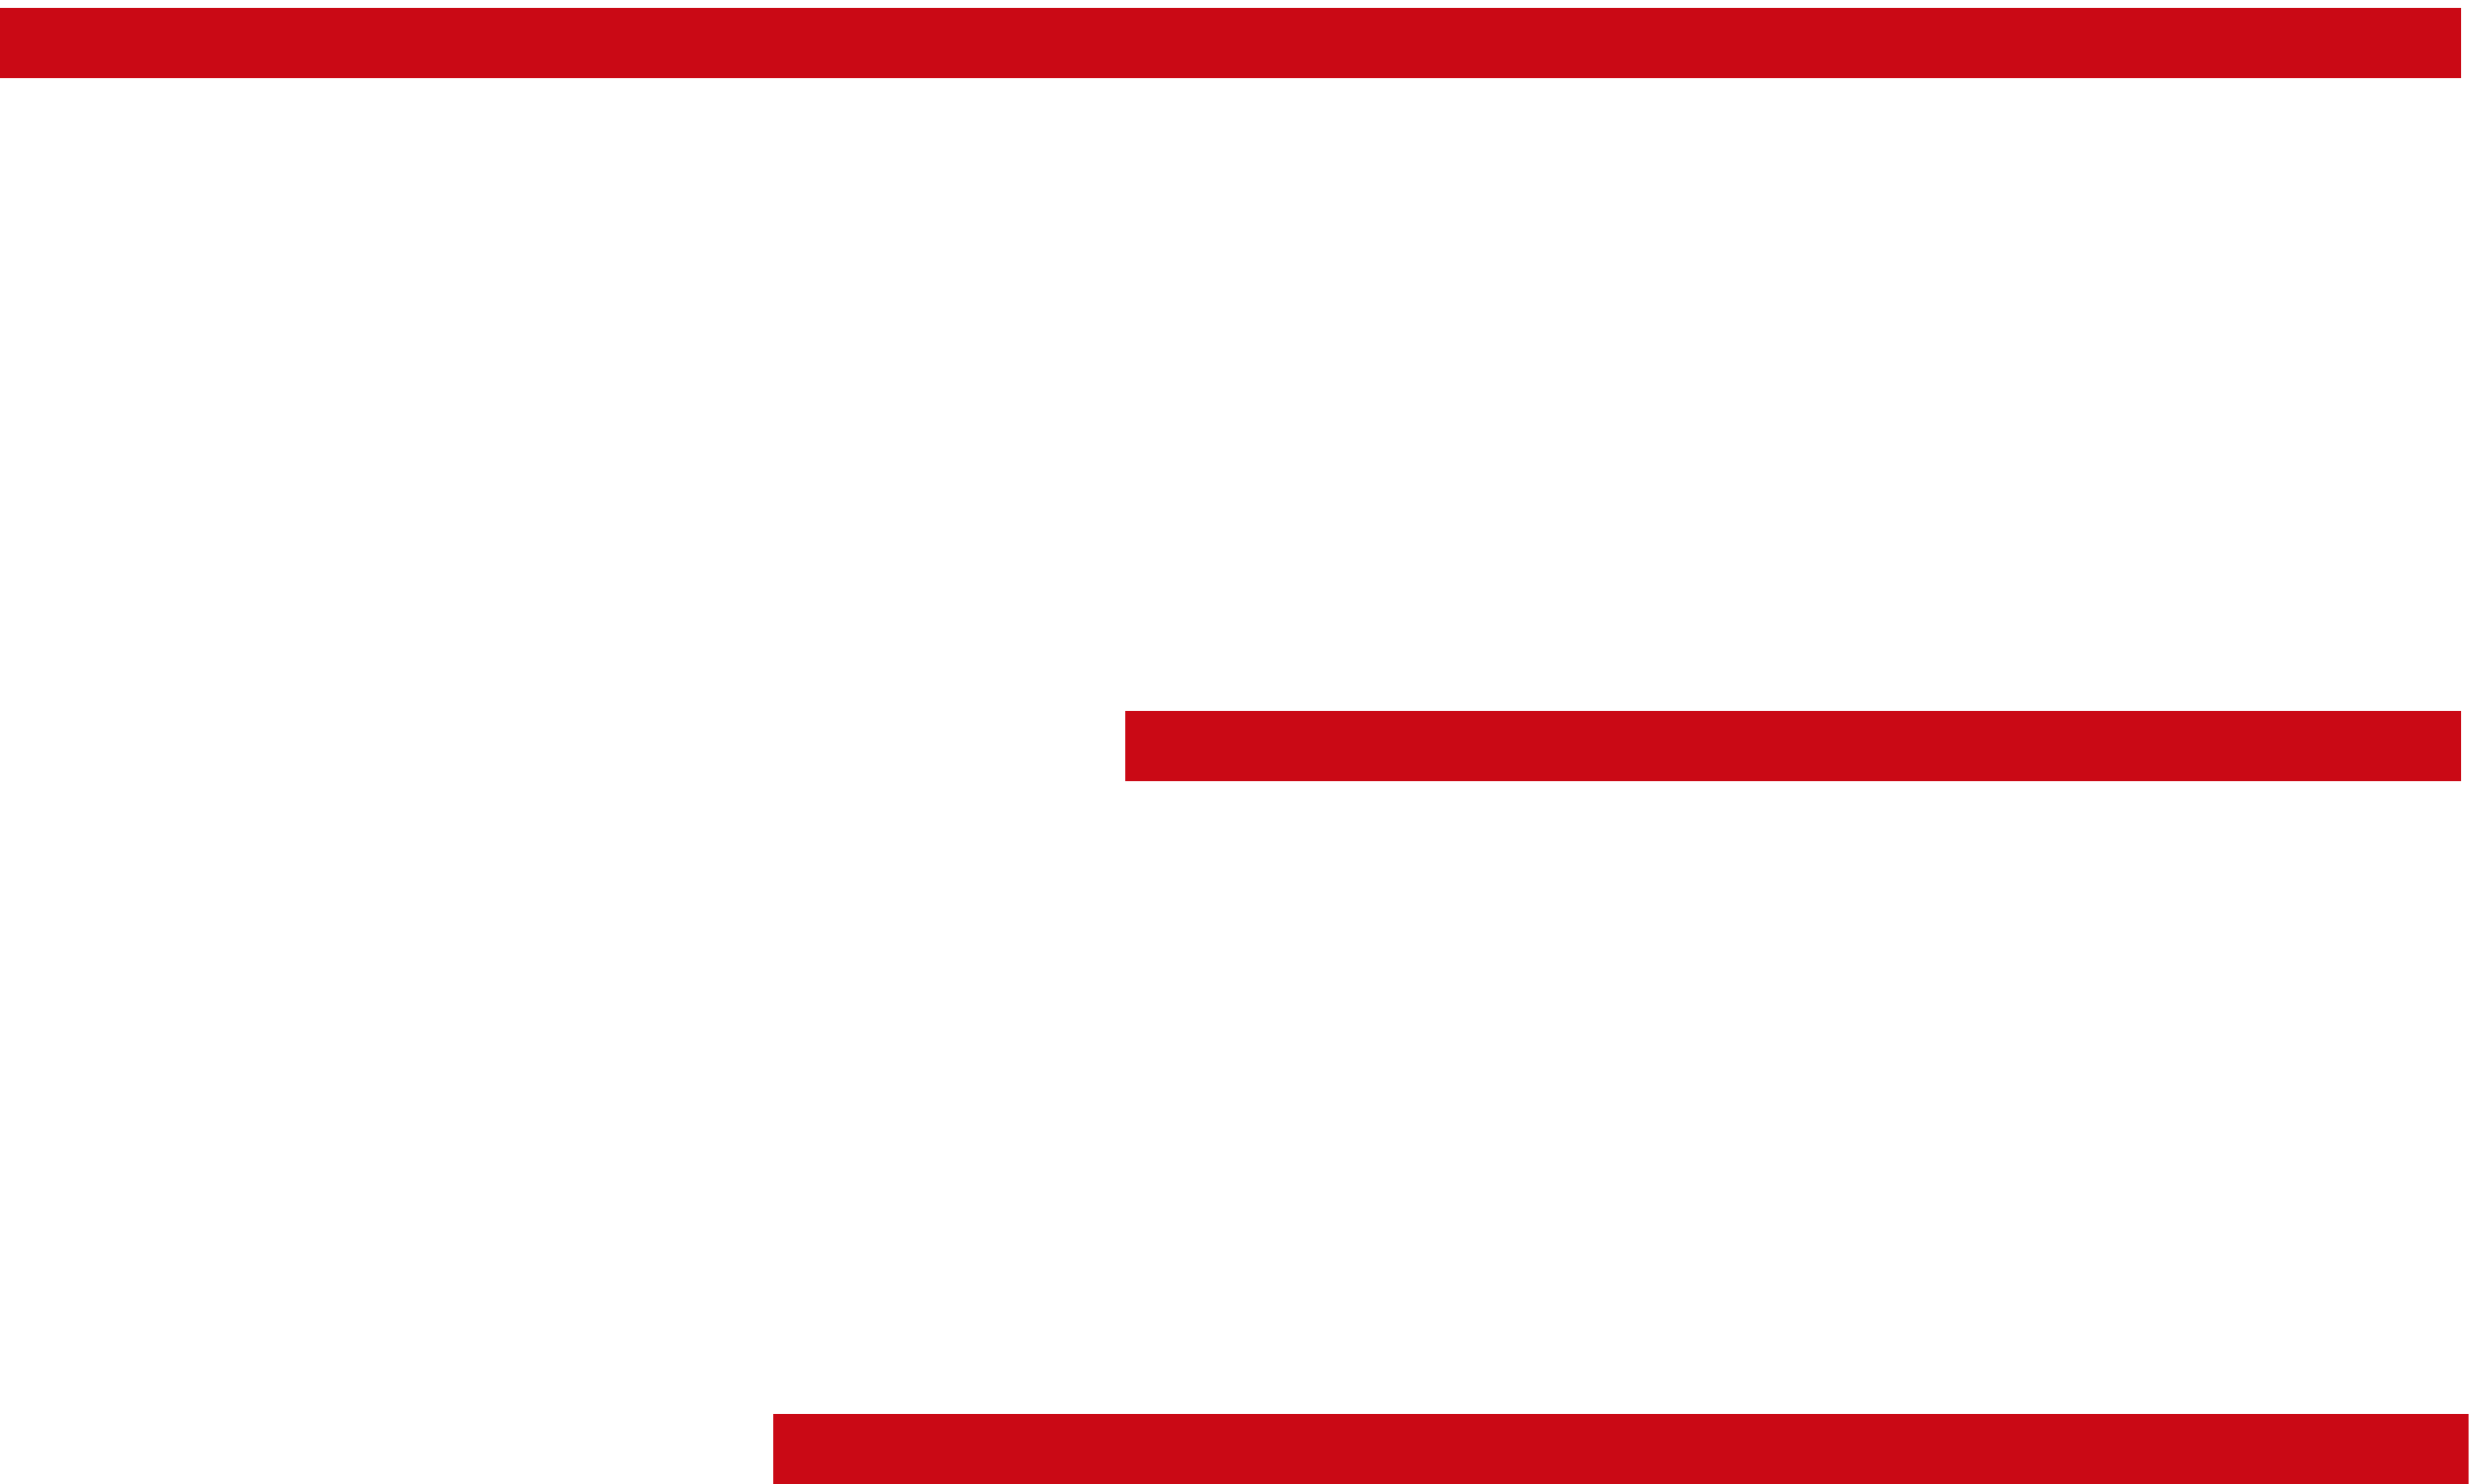
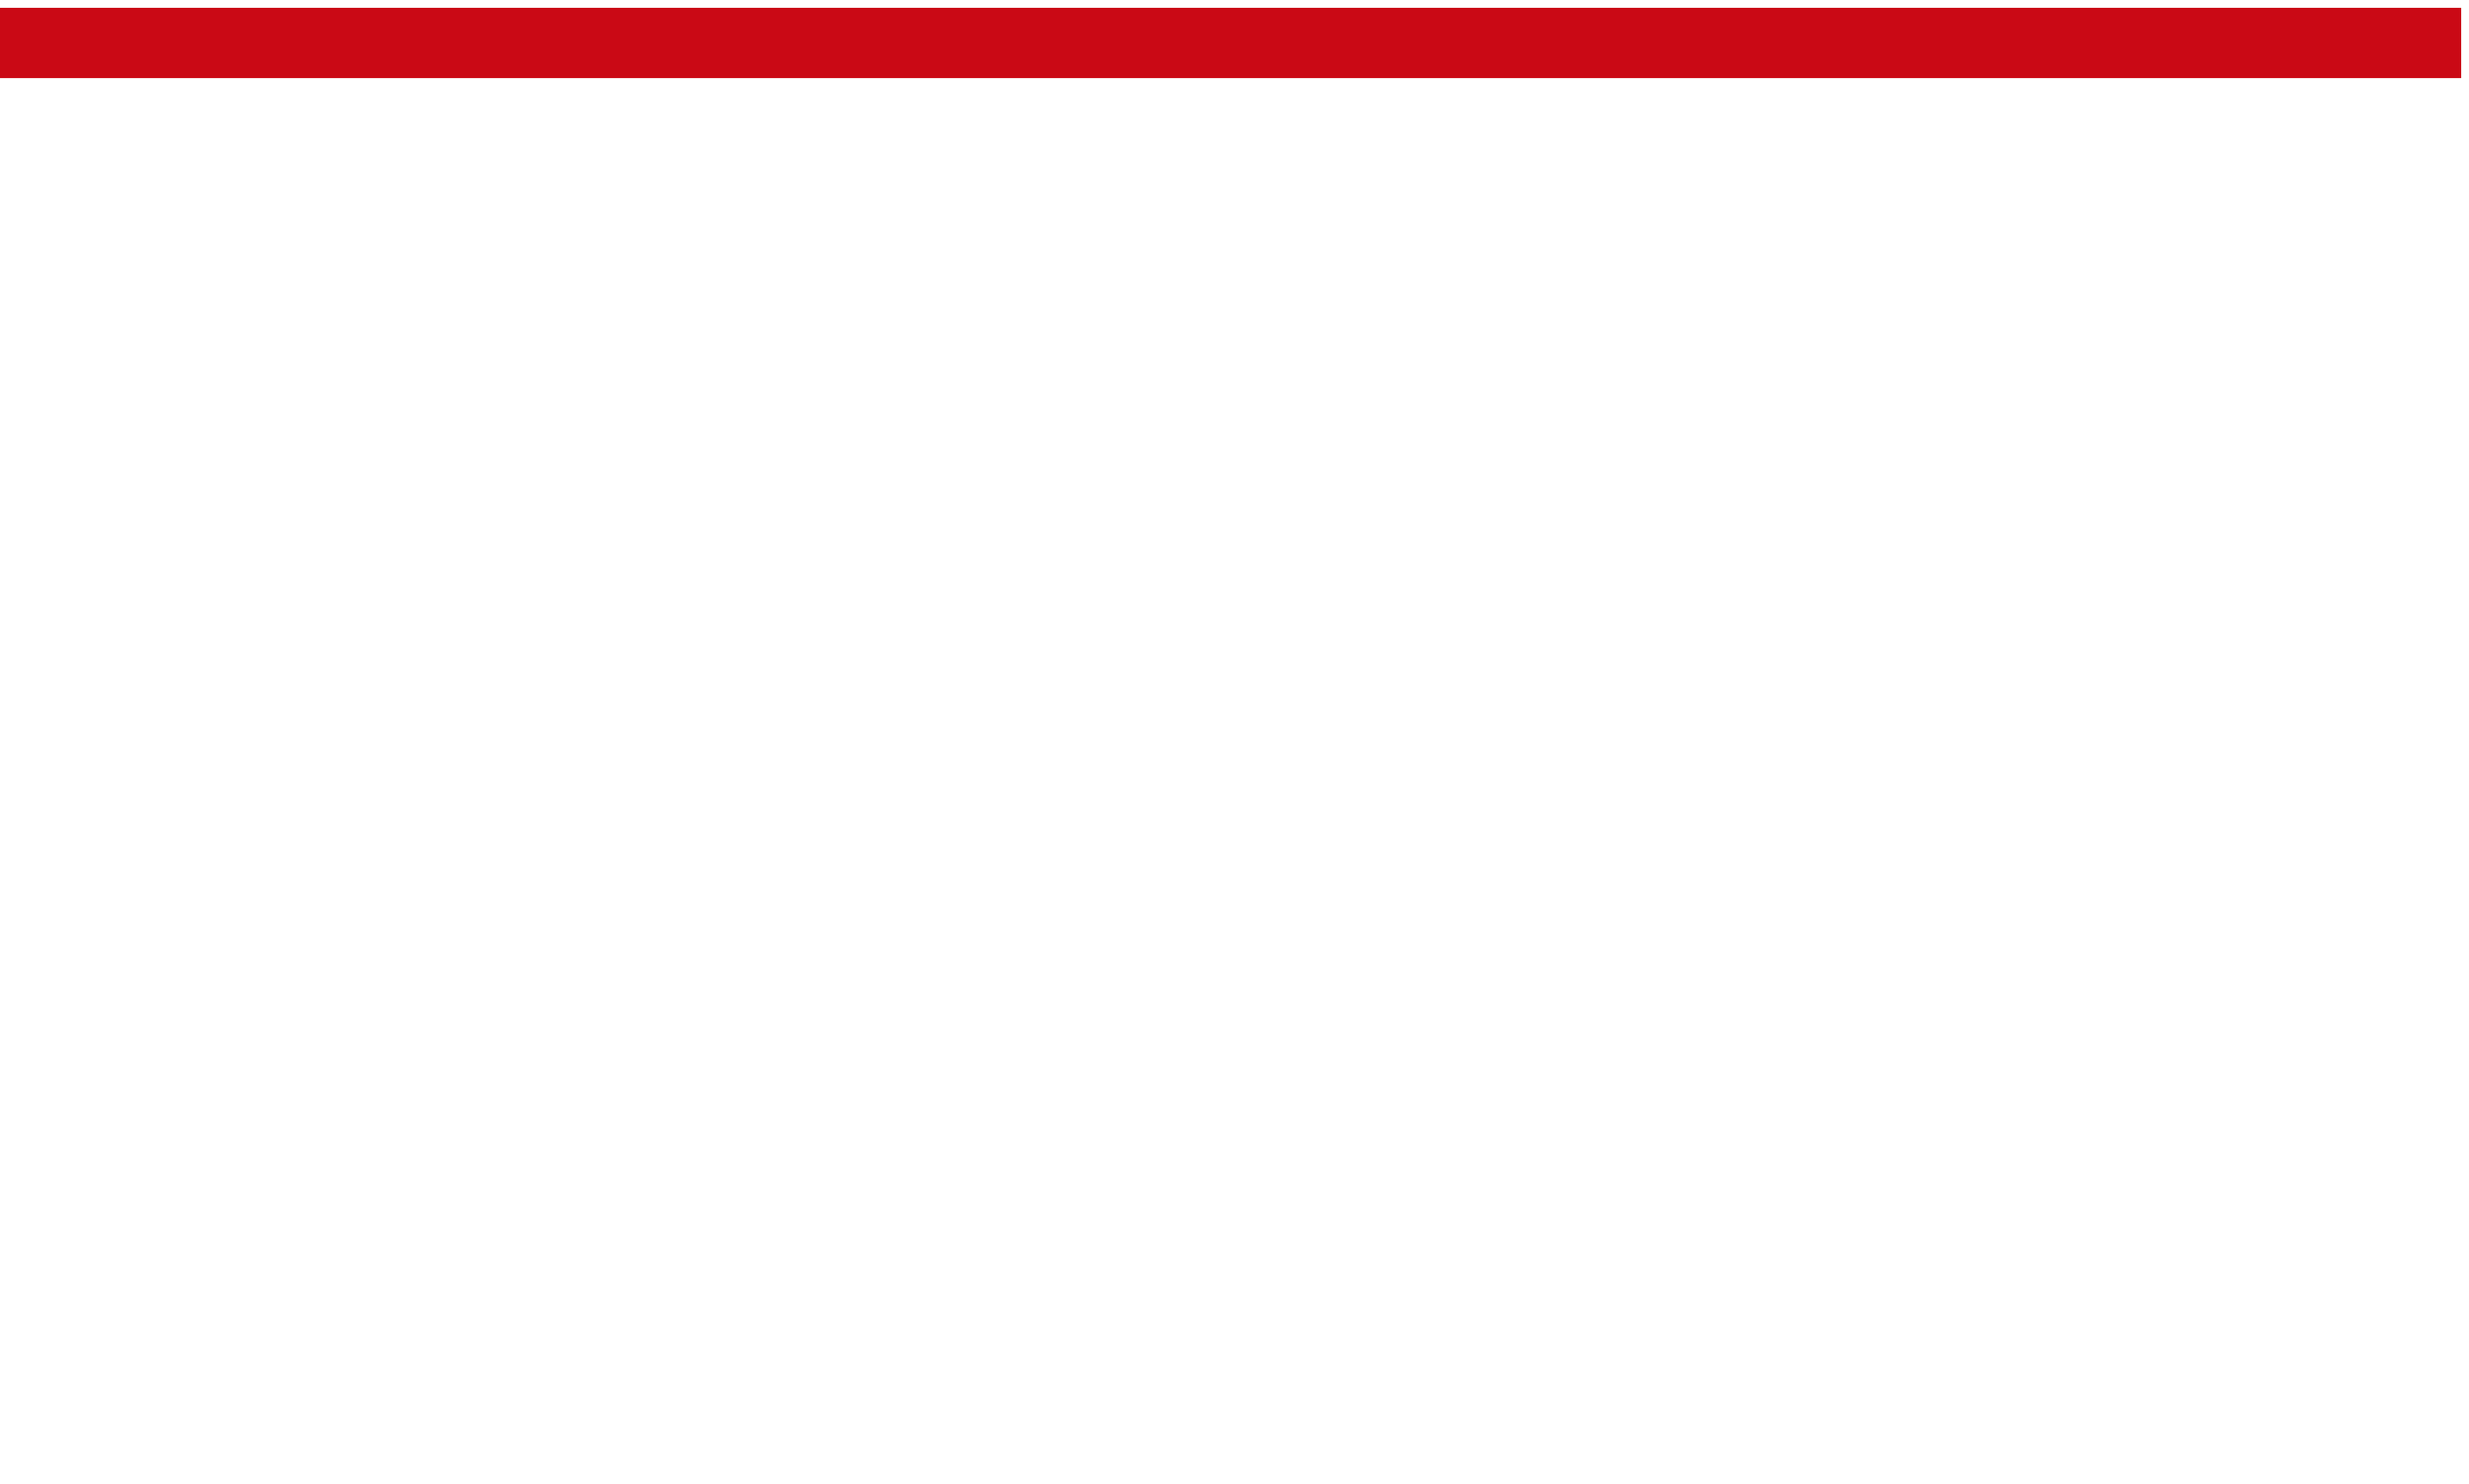
<svg xmlns="http://www.w3.org/2000/svg" width="158" height="95" viewBox="0 0 158 95" fill="none">
  <line x1="-1.96701e-07" y1="2.75" x2="157.5" y2="2.75" stroke="#CA0915" stroke-width="4.5" />
-   <line x1="72" y1="47.75" x2="157.5" y2="47.75" stroke="#CA0915" stroke-width="4.5" />
-   <line x1="49.5" y1="92.75" x2="157.974" y2="92.75" stroke="#CA0915" stroke-width="4.5" />
</svg>